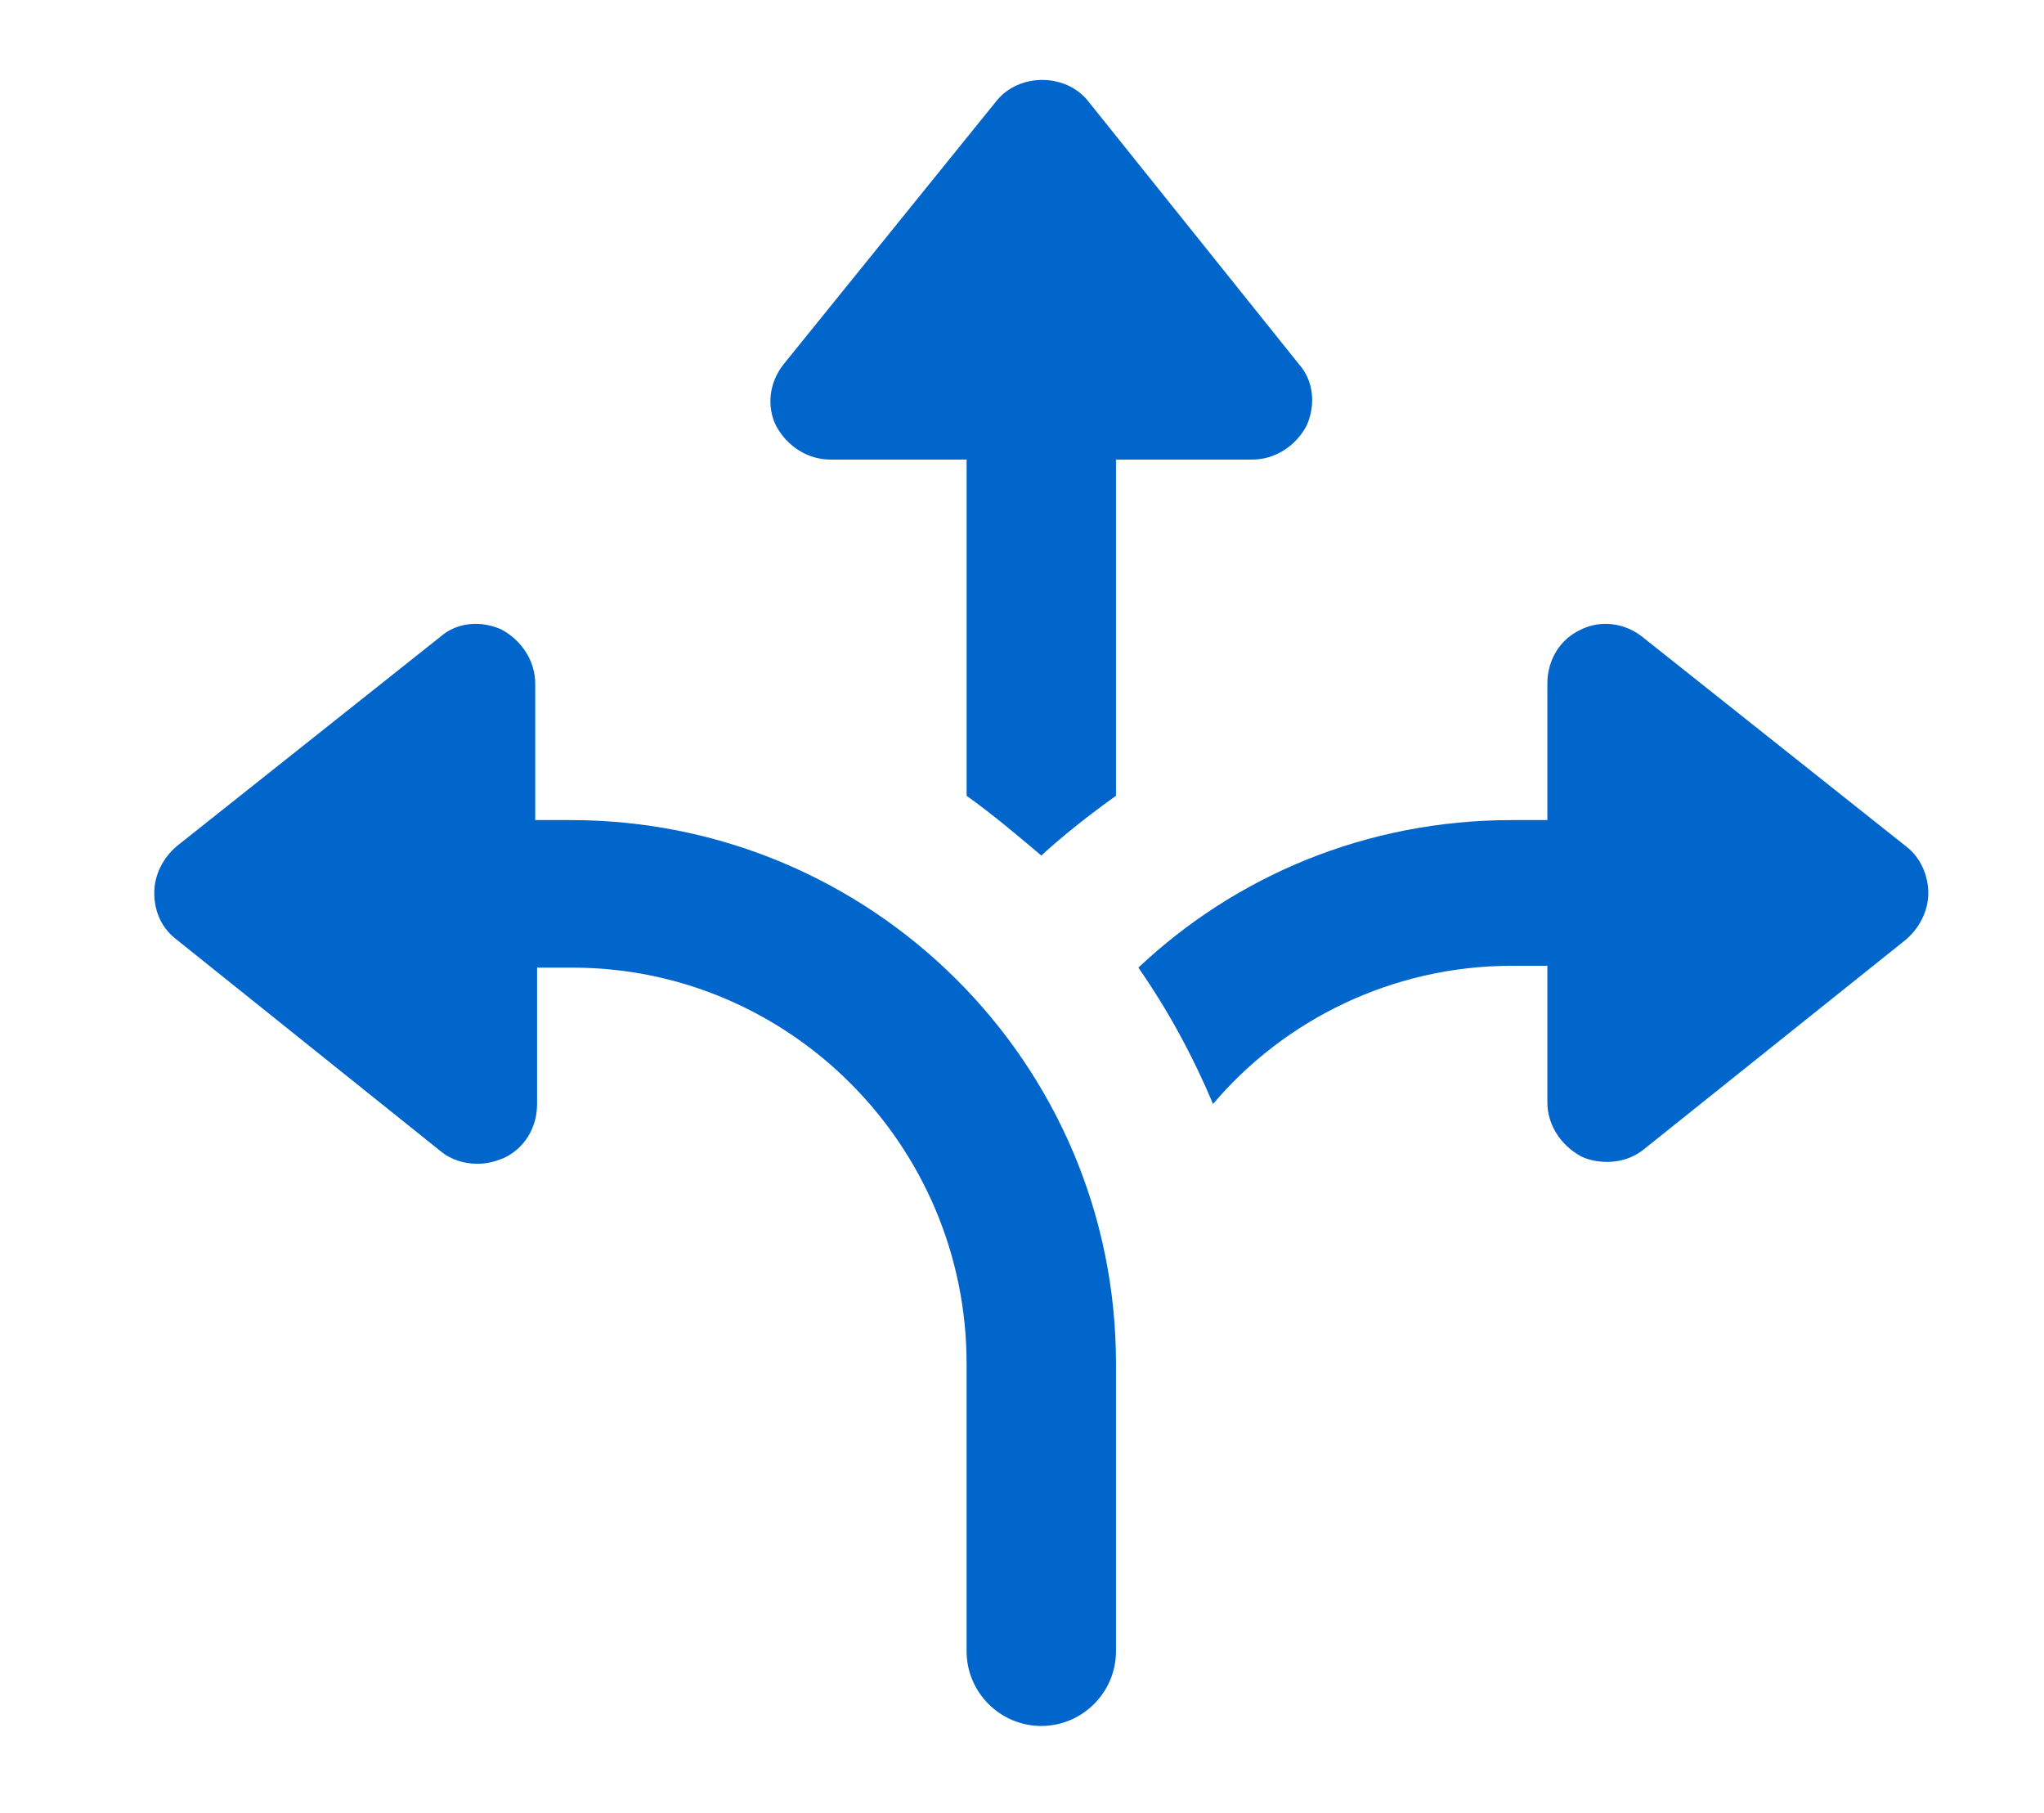
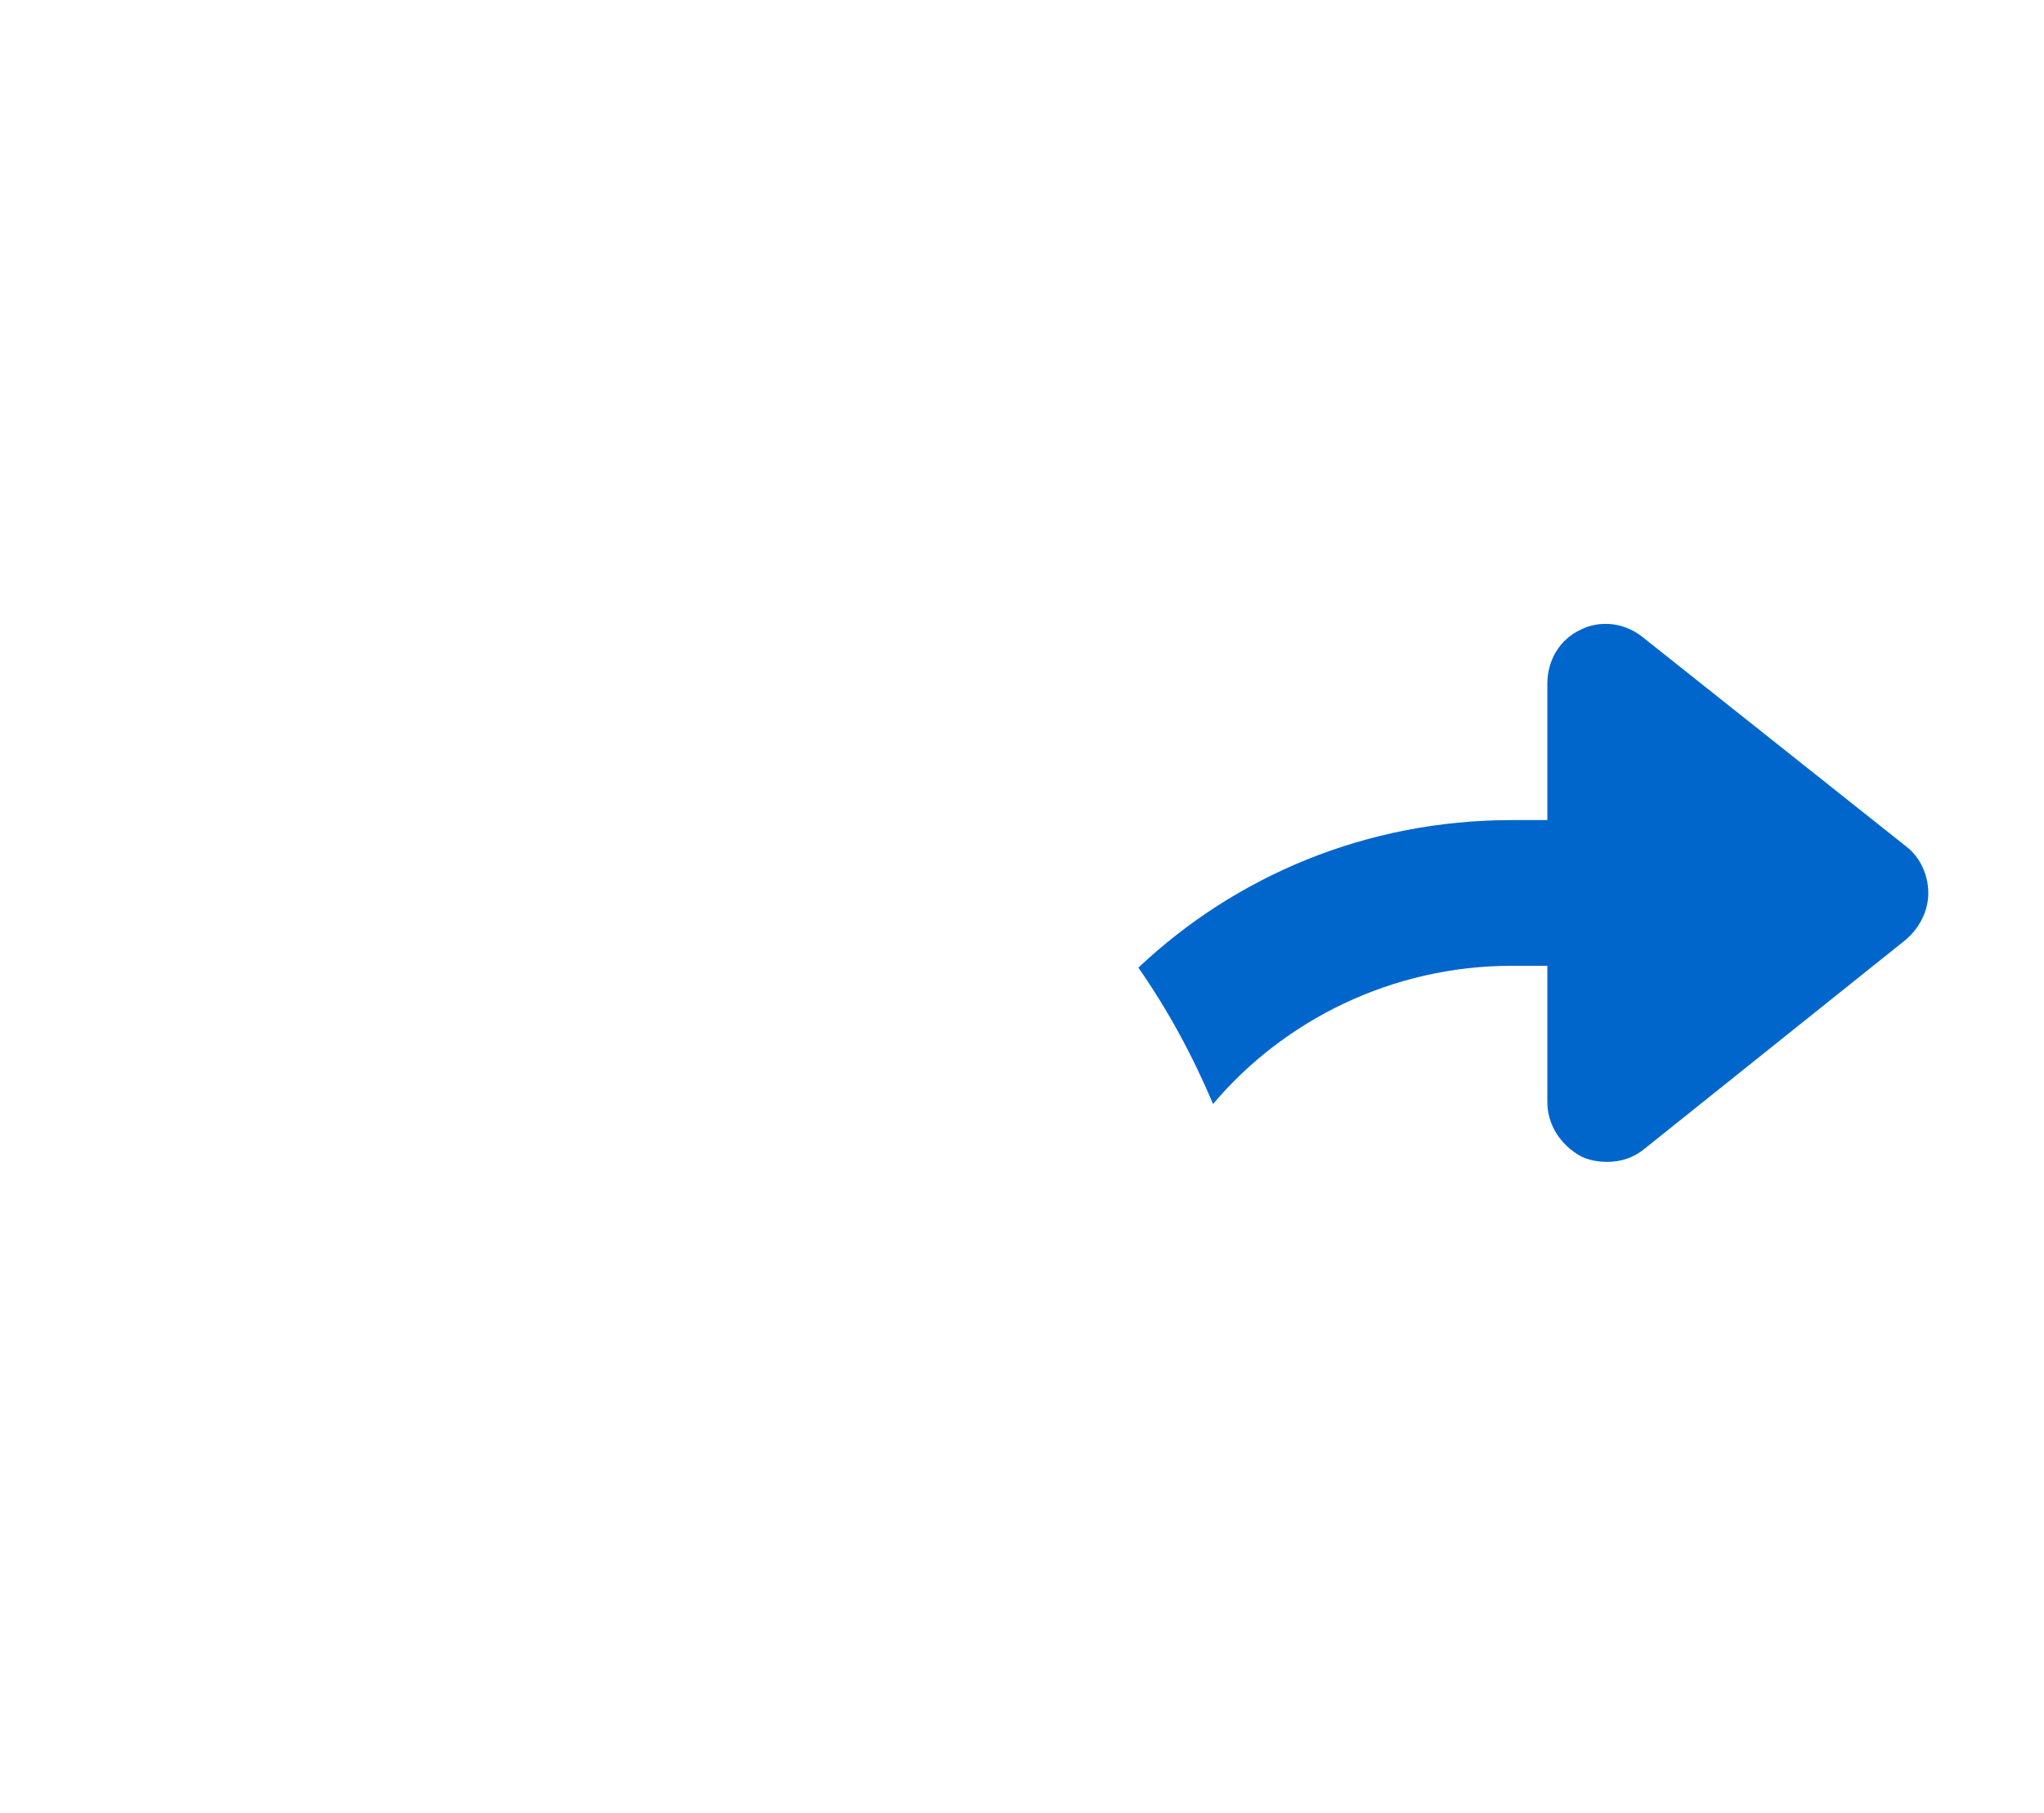
<svg xmlns="http://www.w3.org/2000/svg" width="53" height="47" viewBox="0 0 53 47" fill="none">
-   <path d="M21.529 11.914H25.064V20.63C25.741 21.114 26.371 21.647 27 22.179C27.581 21.647 28.259 21.114 28.937 20.63V11.914H32.472C33.053 11.914 33.586 11.575 33.876 11.042C34.118 10.51 34.07 9.88 33.683 9.444L28.211 2.617C27.63 1.891 26.419 1.891 25.838 2.617L20.318 9.444C19.931 9.929 19.882 10.558 20.125 11.042C20.415 11.575 20.948 11.914 21.529 11.914Z" fill="#0066CC" />
-   <path d="M14.798 21.26H13.878V17.725C13.878 17.144 13.539 16.611 13.006 16.321C12.474 16.079 11.844 16.127 11.409 16.515L4.581 21.938C4.242 22.228 4 22.664 4 23.148C4 23.633 4.194 24.068 4.581 24.359L11.409 29.831C11.699 30.073 12.038 30.169 12.377 30.169C12.619 30.169 12.813 30.121 13.055 30.024C13.588 29.782 13.926 29.249 13.926 28.62V25.085H14.846C20.463 25.085 25.063 29.685 25.063 35.35V42.807C25.063 43.873 25.935 44.744 27 44.744C28.066 44.744 28.937 43.873 28.937 42.807V35.35C28.937 27.555 22.594 21.26 14.798 21.26Z" fill="#0066CC" />
  <path d="M49.419 21.938L42.591 16.515C42.107 16.127 41.478 16.079 40.993 16.321C40.461 16.563 40.122 17.096 40.122 17.725V21.26H39.202C35.425 21.26 32.035 22.712 29.518 25.085C30.292 26.199 30.922 27.361 31.454 28.62C33.294 26.441 36.103 25.037 39.202 25.037H40.122V28.572C40.122 29.153 40.461 29.685 40.993 29.976C41.187 30.073 41.429 30.121 41.671 30.121C42.01 30.121 42.349 30.024 42.64 29.782L49.419 24.359C49.758 24.068 50 23.633 50 23.148C50 22.712 49.806 22.228 49.419 21.938Z" fill="#0066CC" />
</svg>